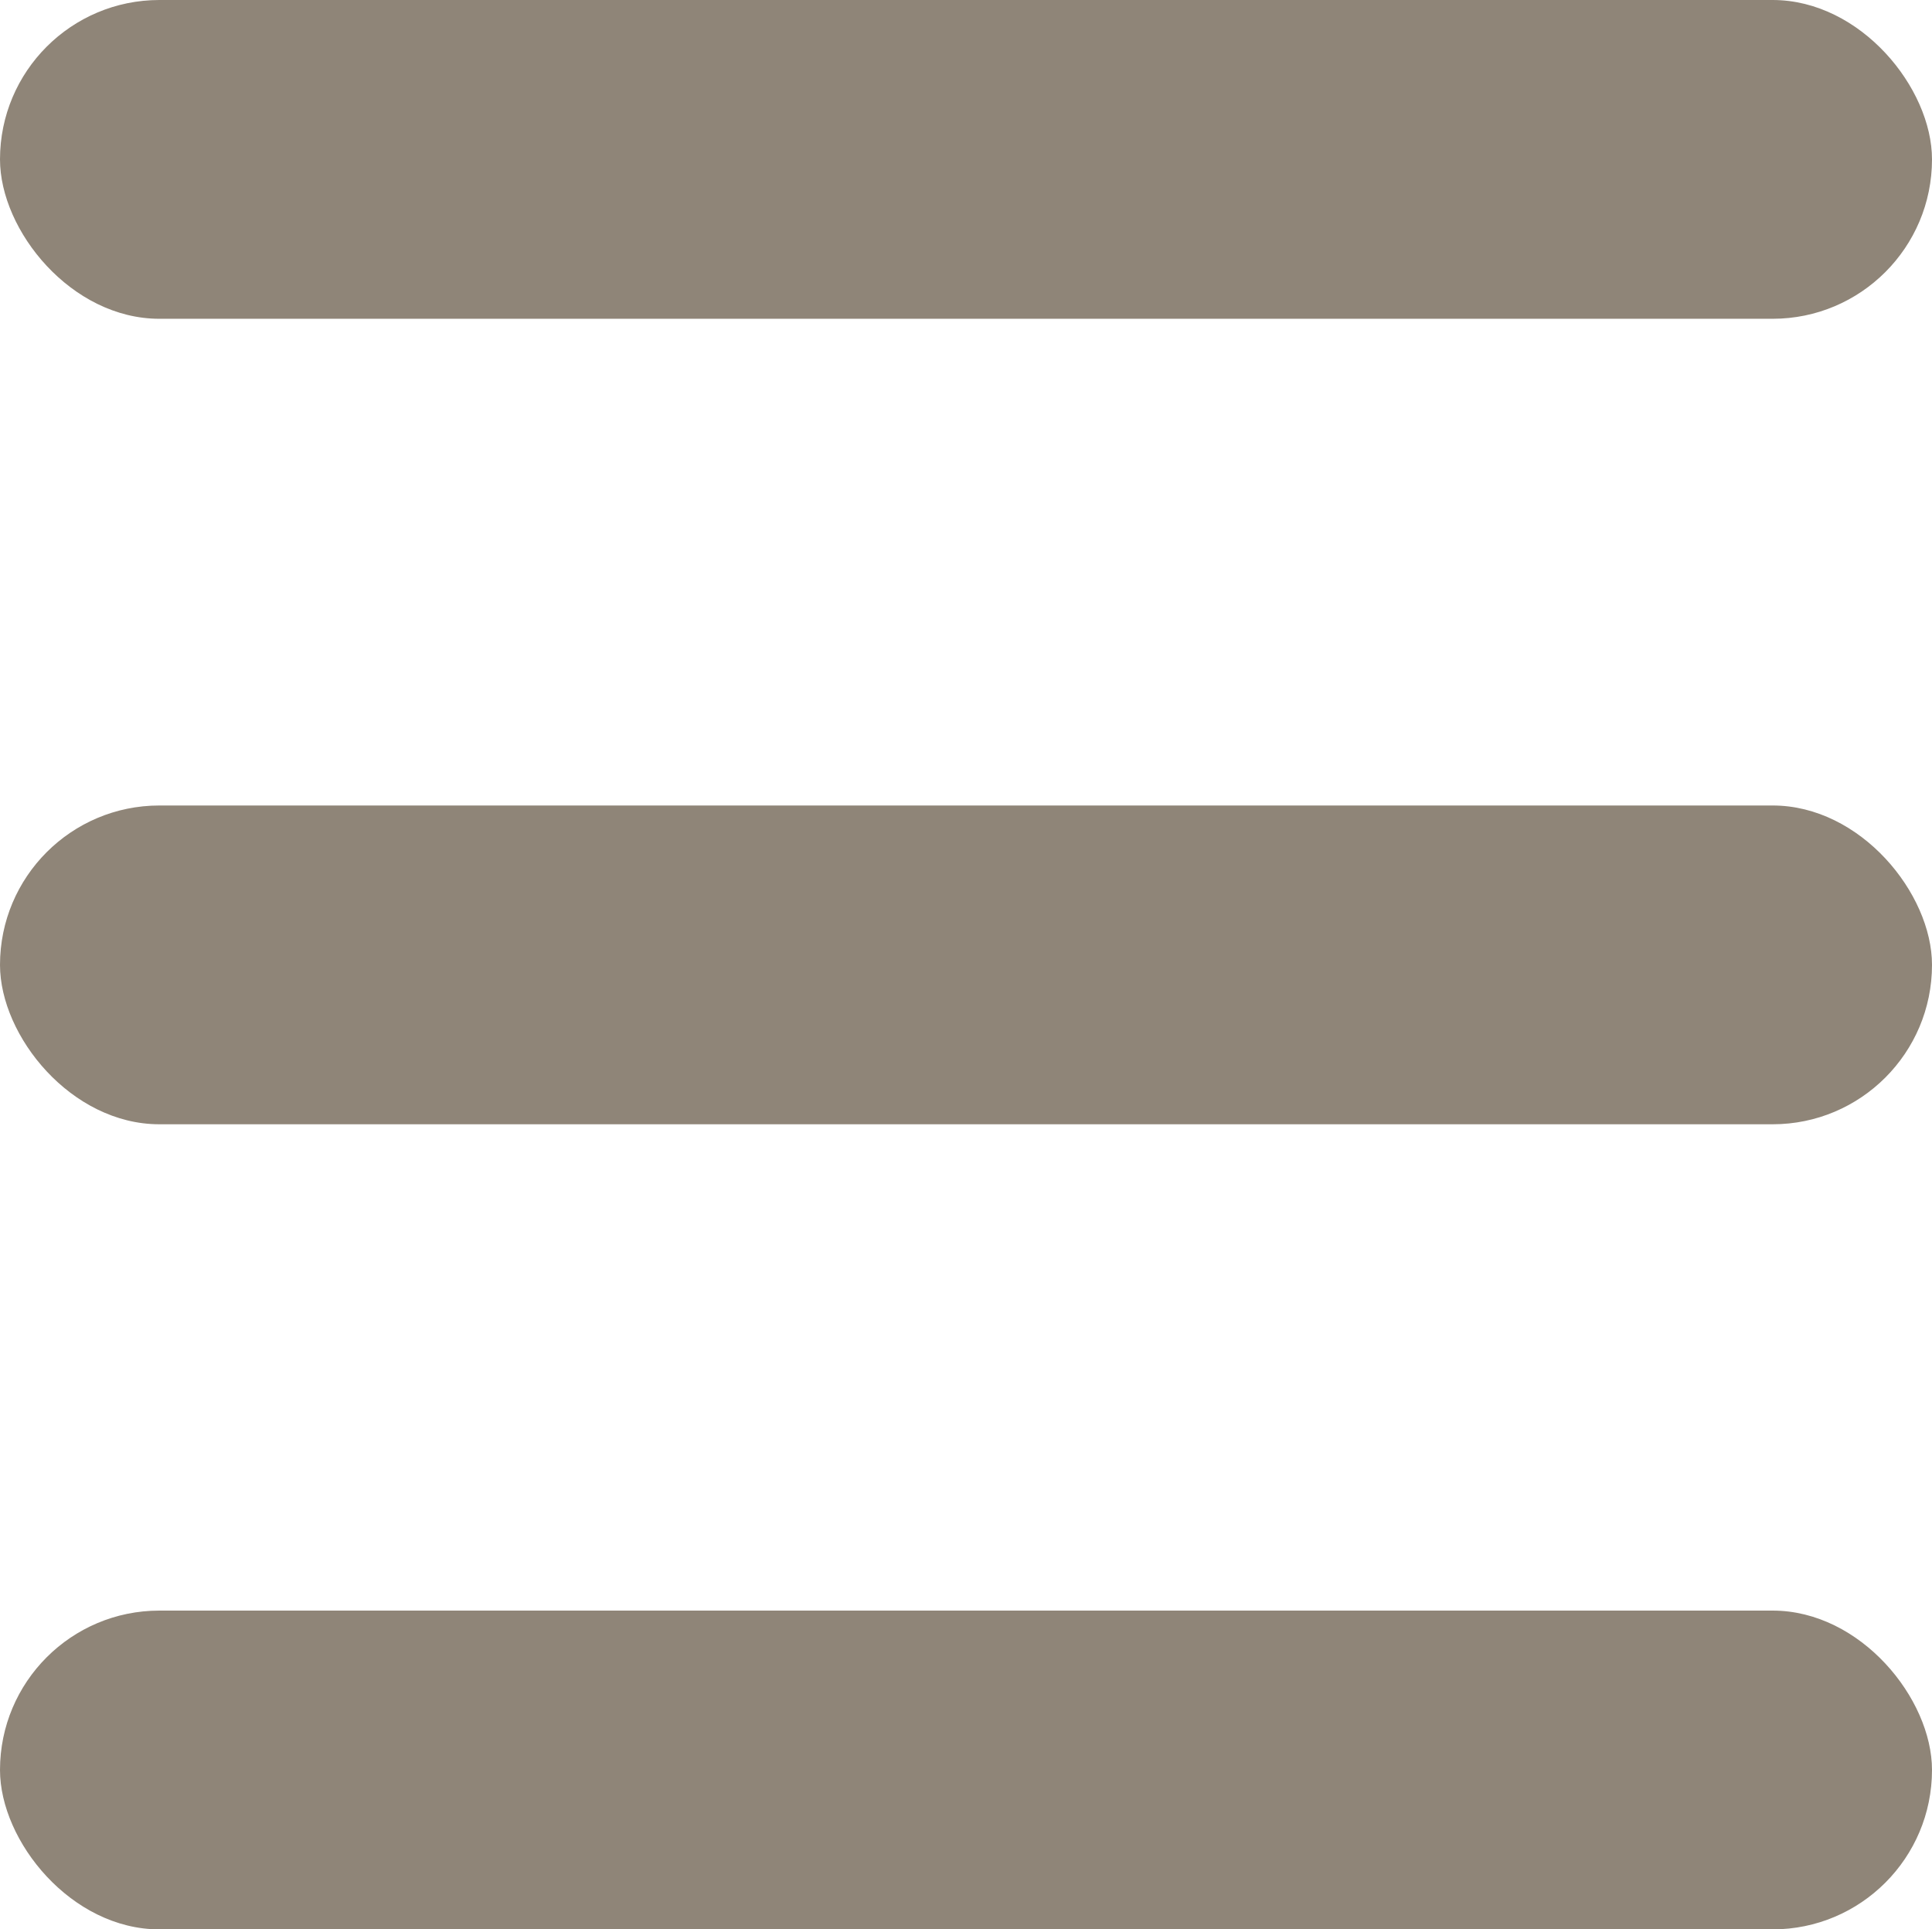
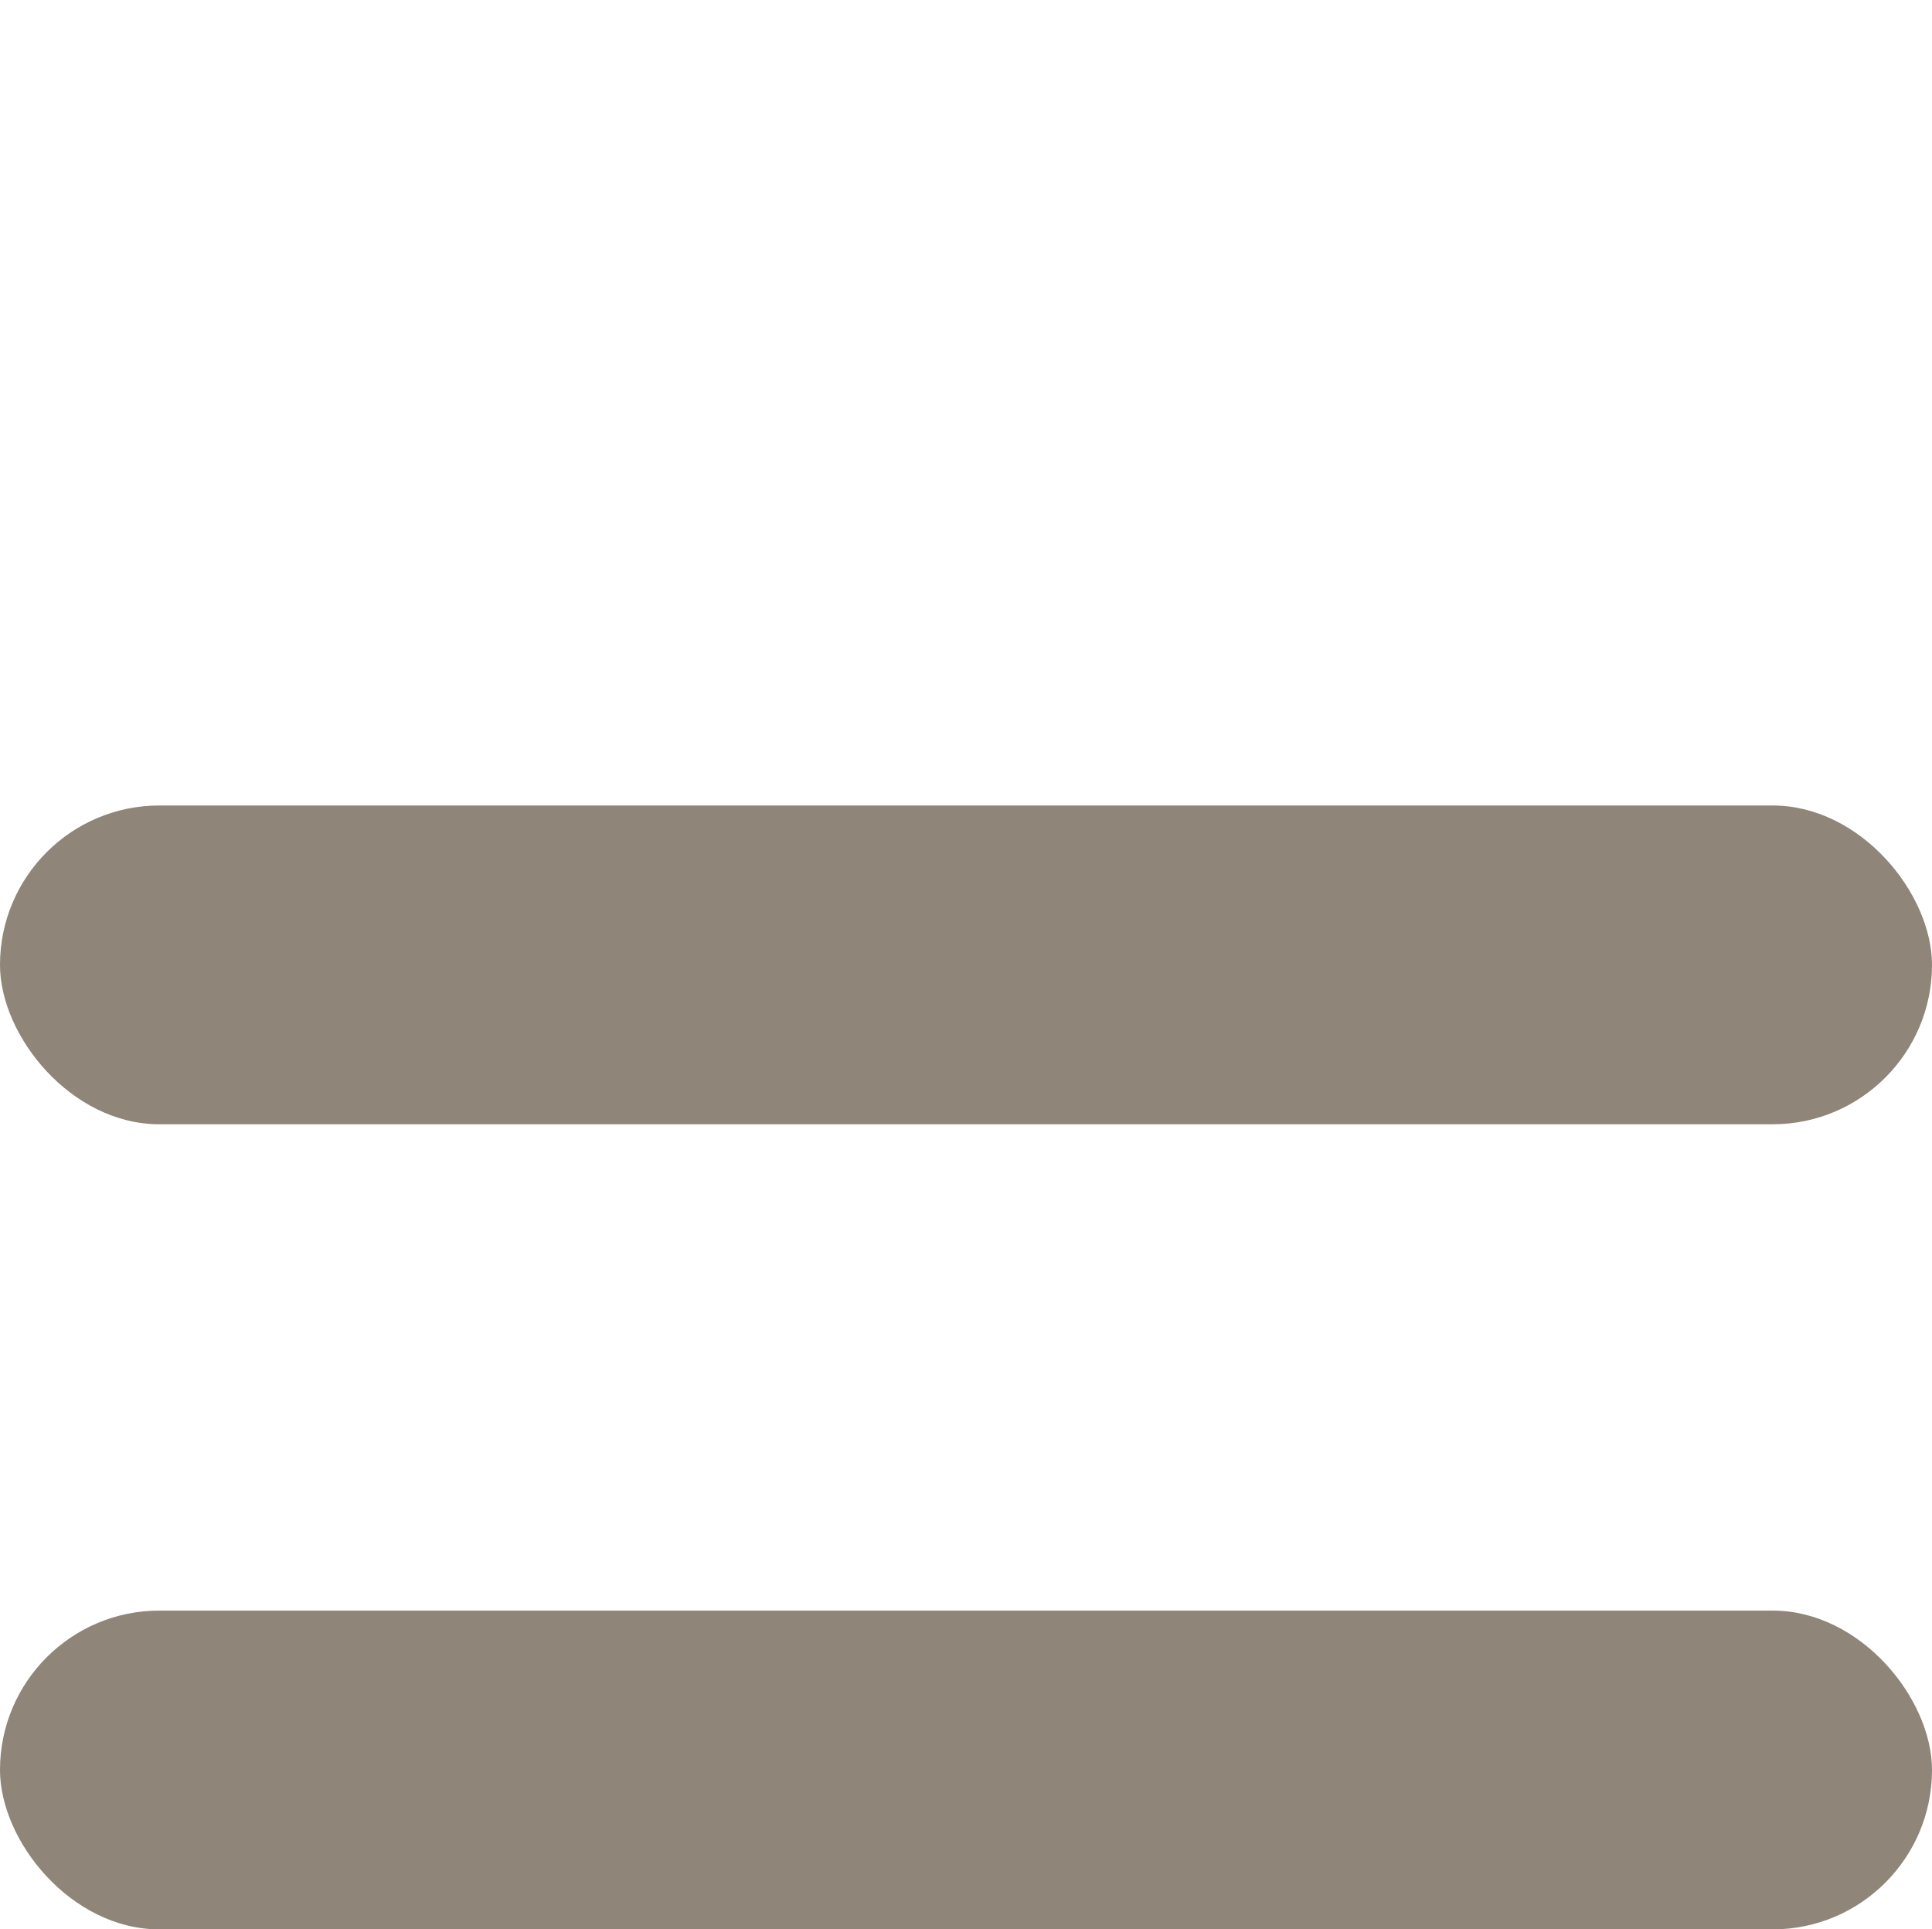
<svg xmlns="http://www.w3.org/2000/svg" id="nav" viewBox="0 0 49.82 49.75">
  <title>nav</title>
-   <rect width="49.82" height="8.22" rx="4.11" ry="4.11" style="fill:#8F8578" />
  <rect y="20.77" width="49.82" height="8.22" rx="4.11" ry="4.11" style="fill:#8F8578" />
  <rect y="41.53" width="49.82" height="8.22" rx="4.11" ry="4.11" style="fill:#8F8578" />
</svg>